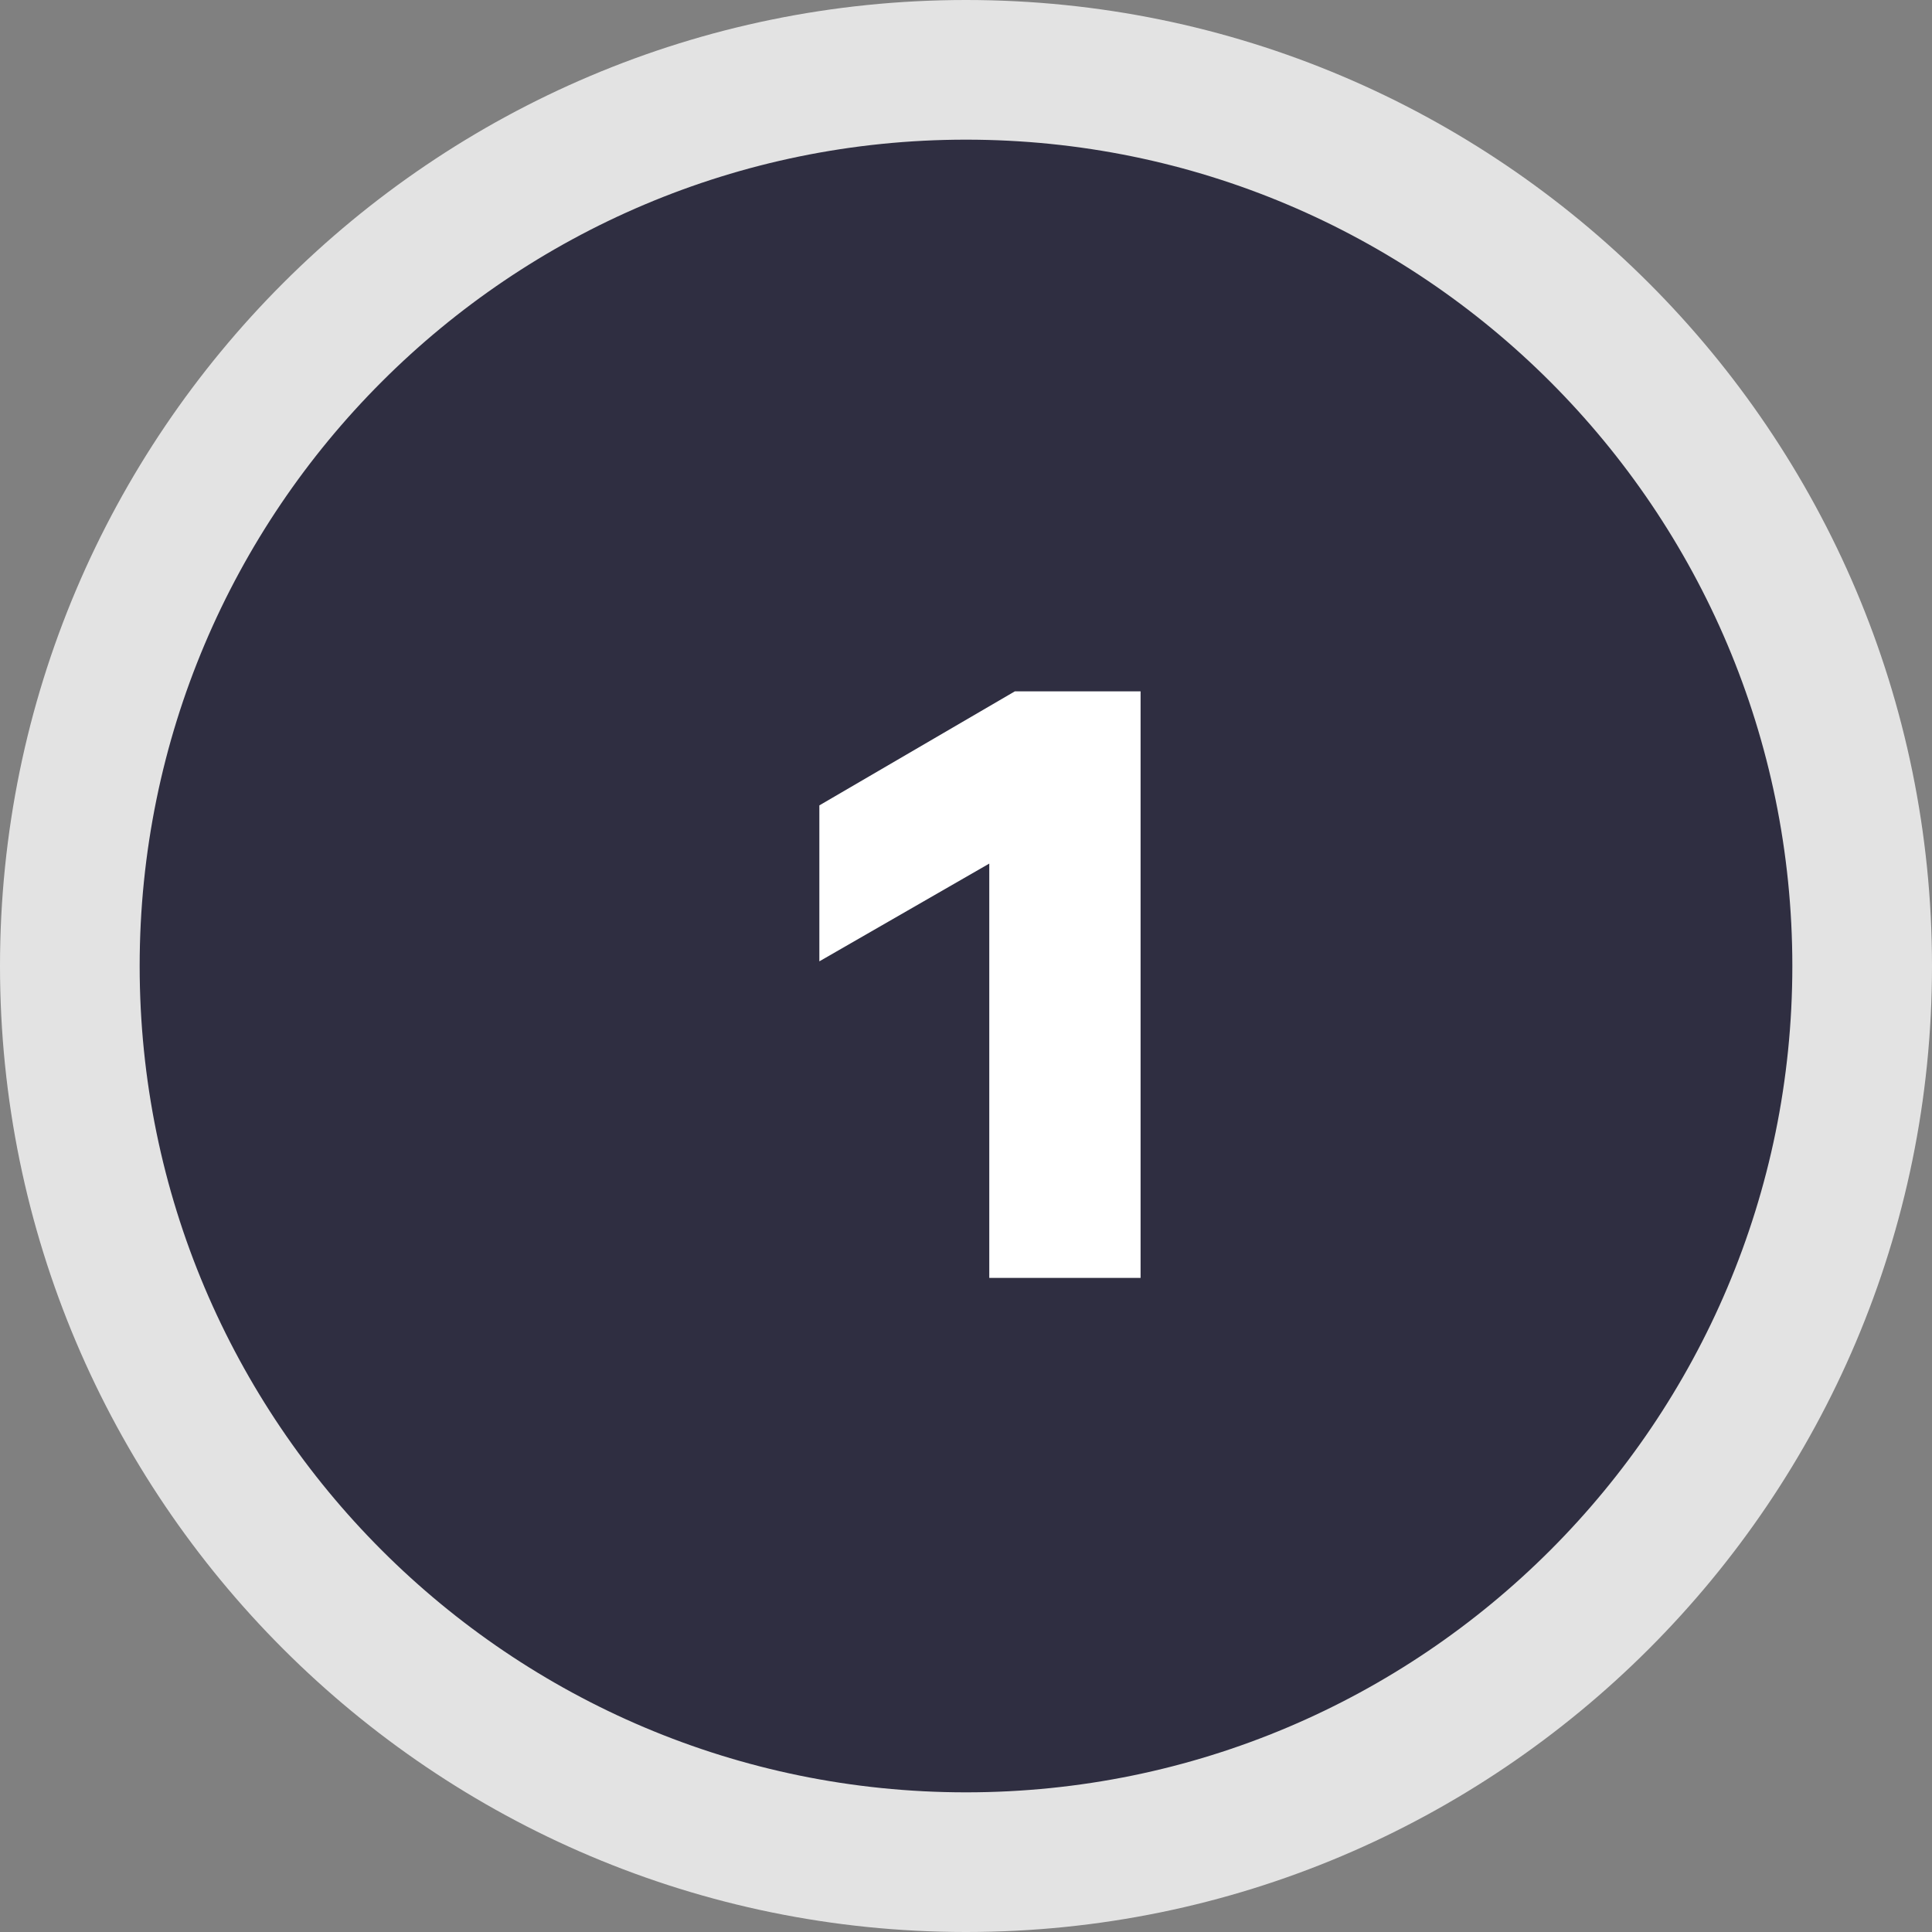
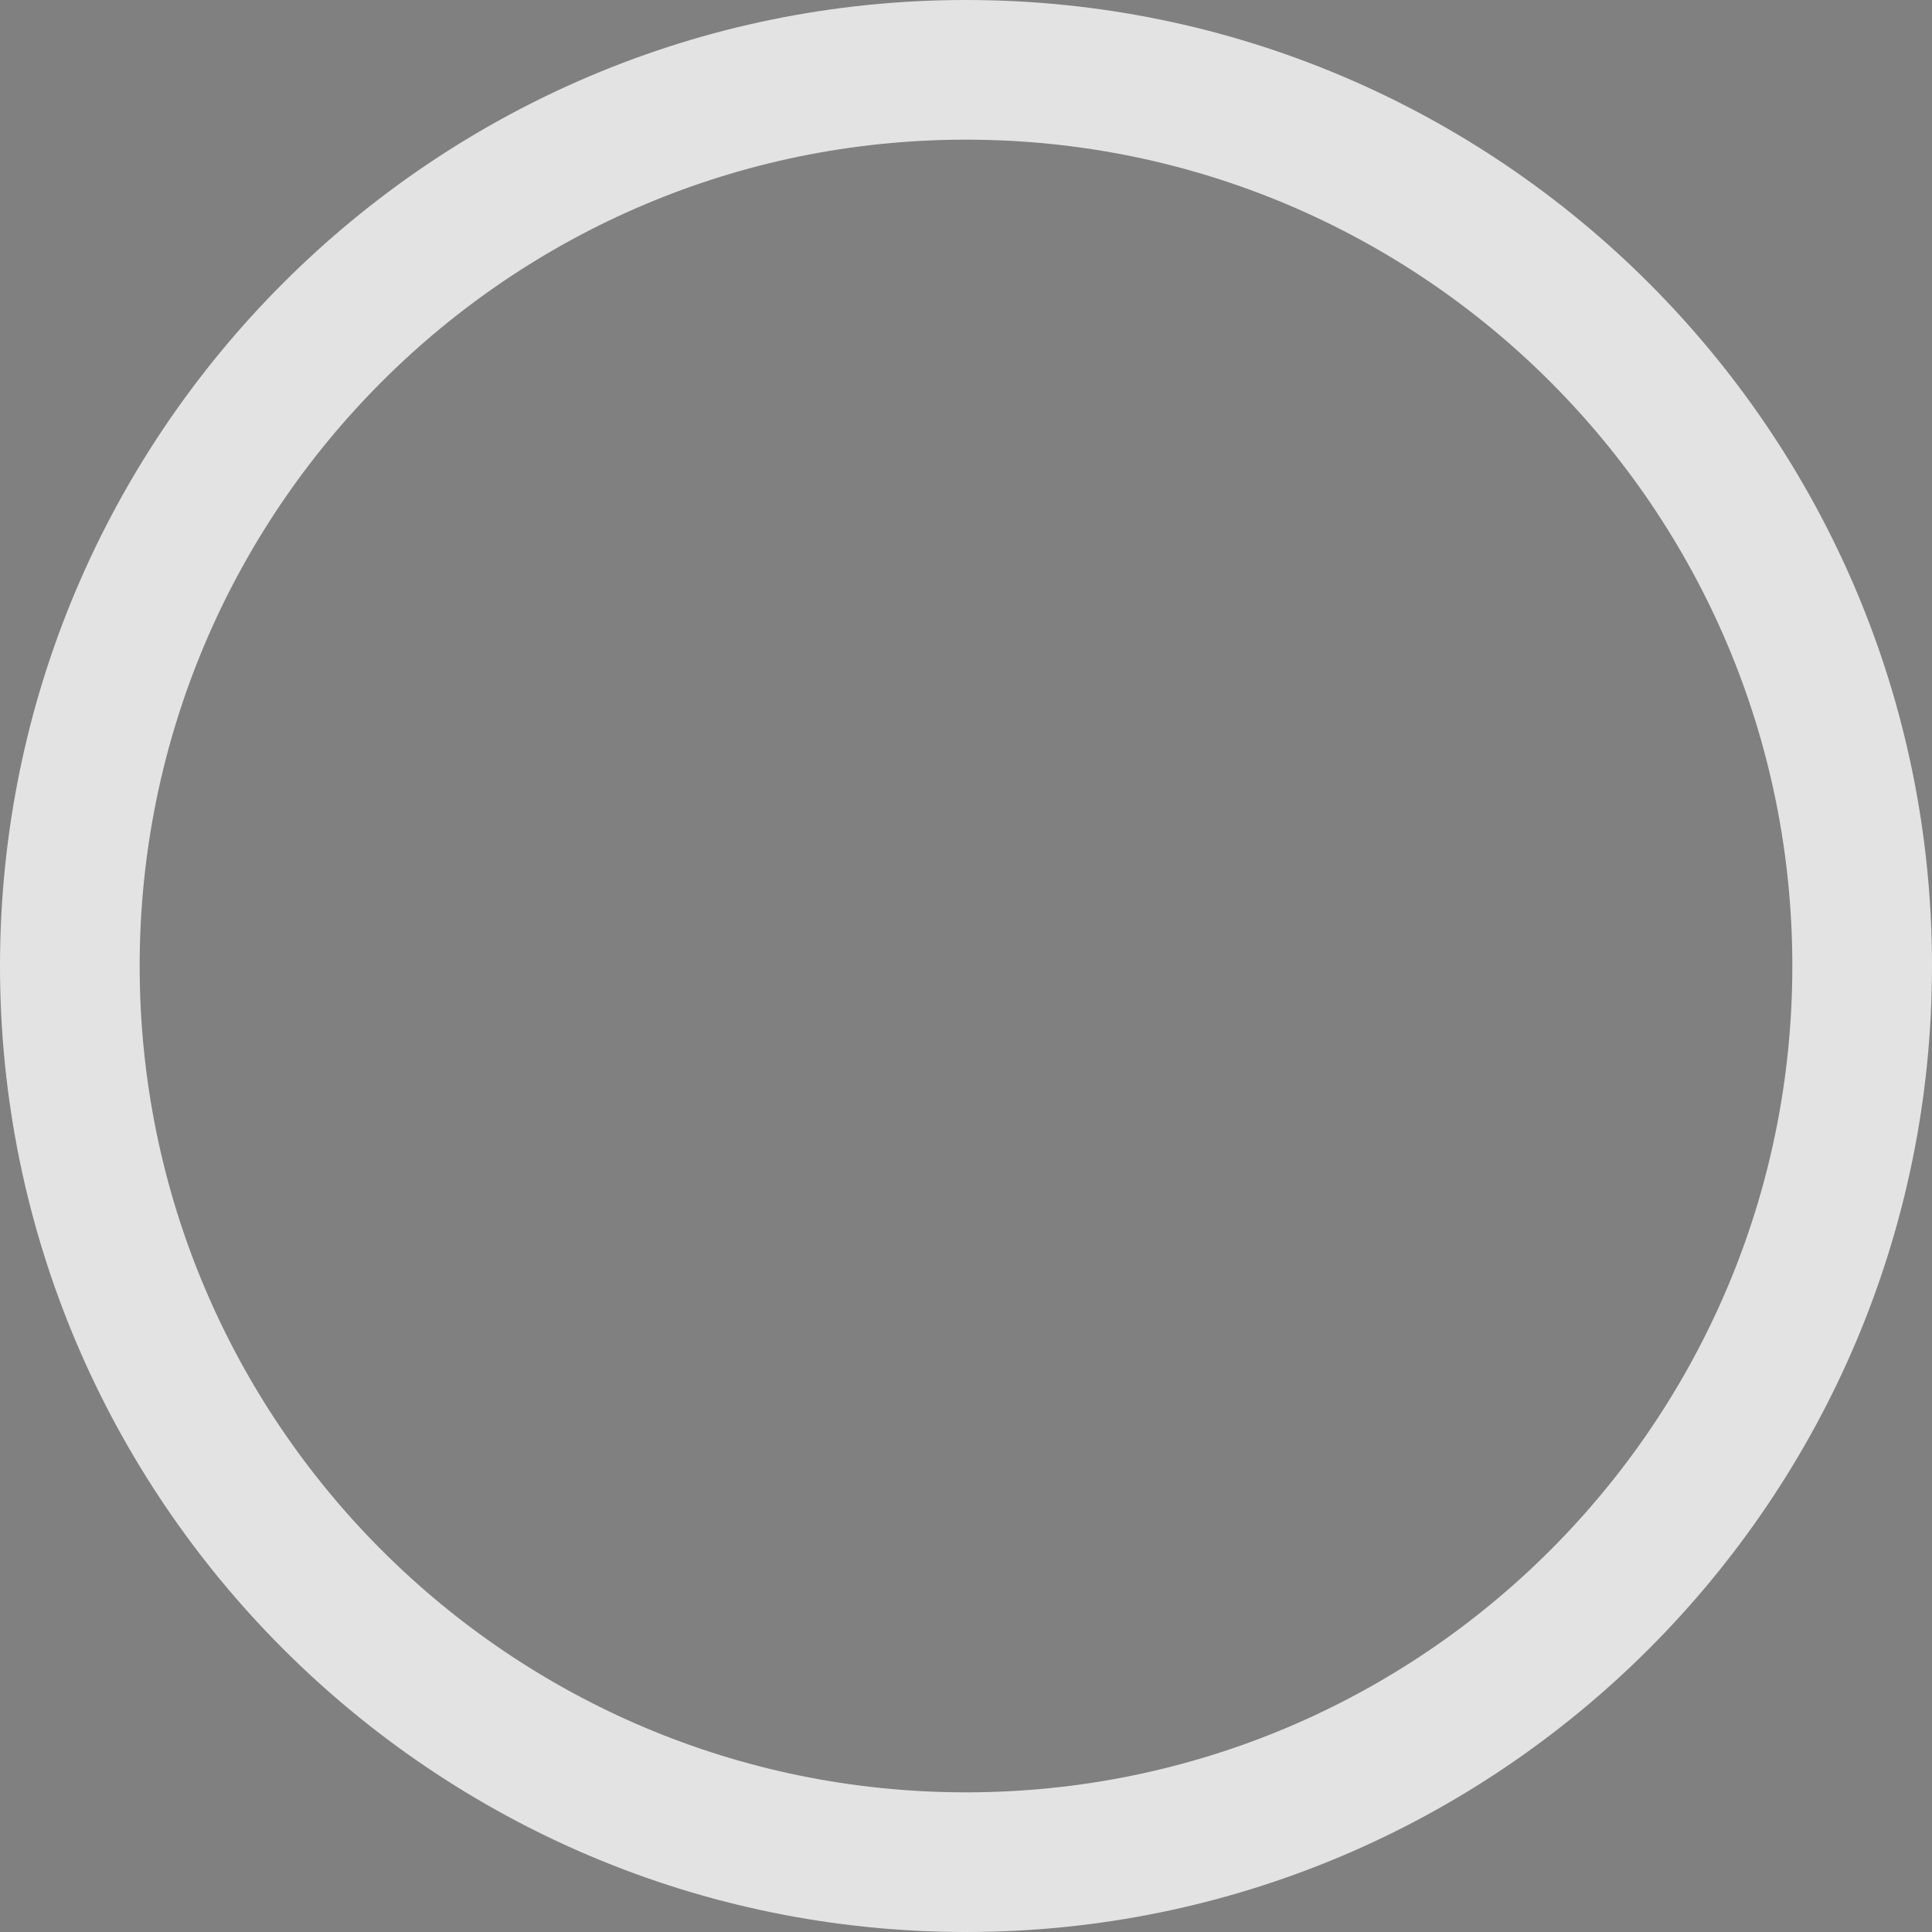
<svg xmlns="http://www.w3.org/2000/svg" version="1.1" id="Layer_1" x="0px" y="0px" viewBox="0 0 83 83" style="enable-background:new 0 0 83 83;" xml:space="preserve">
  <rect x="0" y="0" width="83" height="83" fill="#808080" stroke="none" />
  <style type="text/css">
	.st0{fill:#2F2E41;}
	.st1{fill:#E3E3E3;}
	.st2{enable-background:new    ;}
	.st3{fill:#FFFFFF;}
</style>
  <g id="Group_1268" transform="translate(-621 -4512)">
    <g id="Path_1945" transform="translate(621 4512)">
-       <path class="st0" d="M41.5,80c-5.2,0-10.2-1-15-3c-4.6-1.9-8.7-4.7-12.2-8.3C10.7,65.2,8,61.1,6,56.5c-2-4.7-3-9.8-3-15    s1-10.2,3-15c1.9-4.6,4.7-8.7,8.3-12.2C17.8,10.7,21.9,8,26.5,6c4.7-2,9.8-3,15-3s10.2,1,15,3c4.6,1.9,8.7,4.7,12.2,8.3    c3.5,3.5,6.3,7.7,8.3,12.2c2,4.7,3,9.8,3,15s-1,10.2-3,15c-1.9,4.6-4.7,8.7-8.3,12.2c-3.5,3.5-7.7,6.3-12.2,8.3    C51.7,79,46.7,80,41.5,80z" />
      <path class="st1" d="M41.5,6C21.9,6,6,21.9,6,41.5S21.9,77,41.5,77S77,61.1,77,41.5S61.1,6,41.5,6 M41.5,0C64.4,0,83,18.6,83,41.5    S64.4,83,41.5,83S0,64.4,0,41.5S18.6,0,41.5,0z" />
    </g>
    <g class="st2">
-       <path class="st3" d="M663.5,4567v-17.9l-7.3,4.2v-6.7l8.4-4.9h5.4v25.2H663.5z" />
-     </g>
+       </g>
  </g>
</svg>